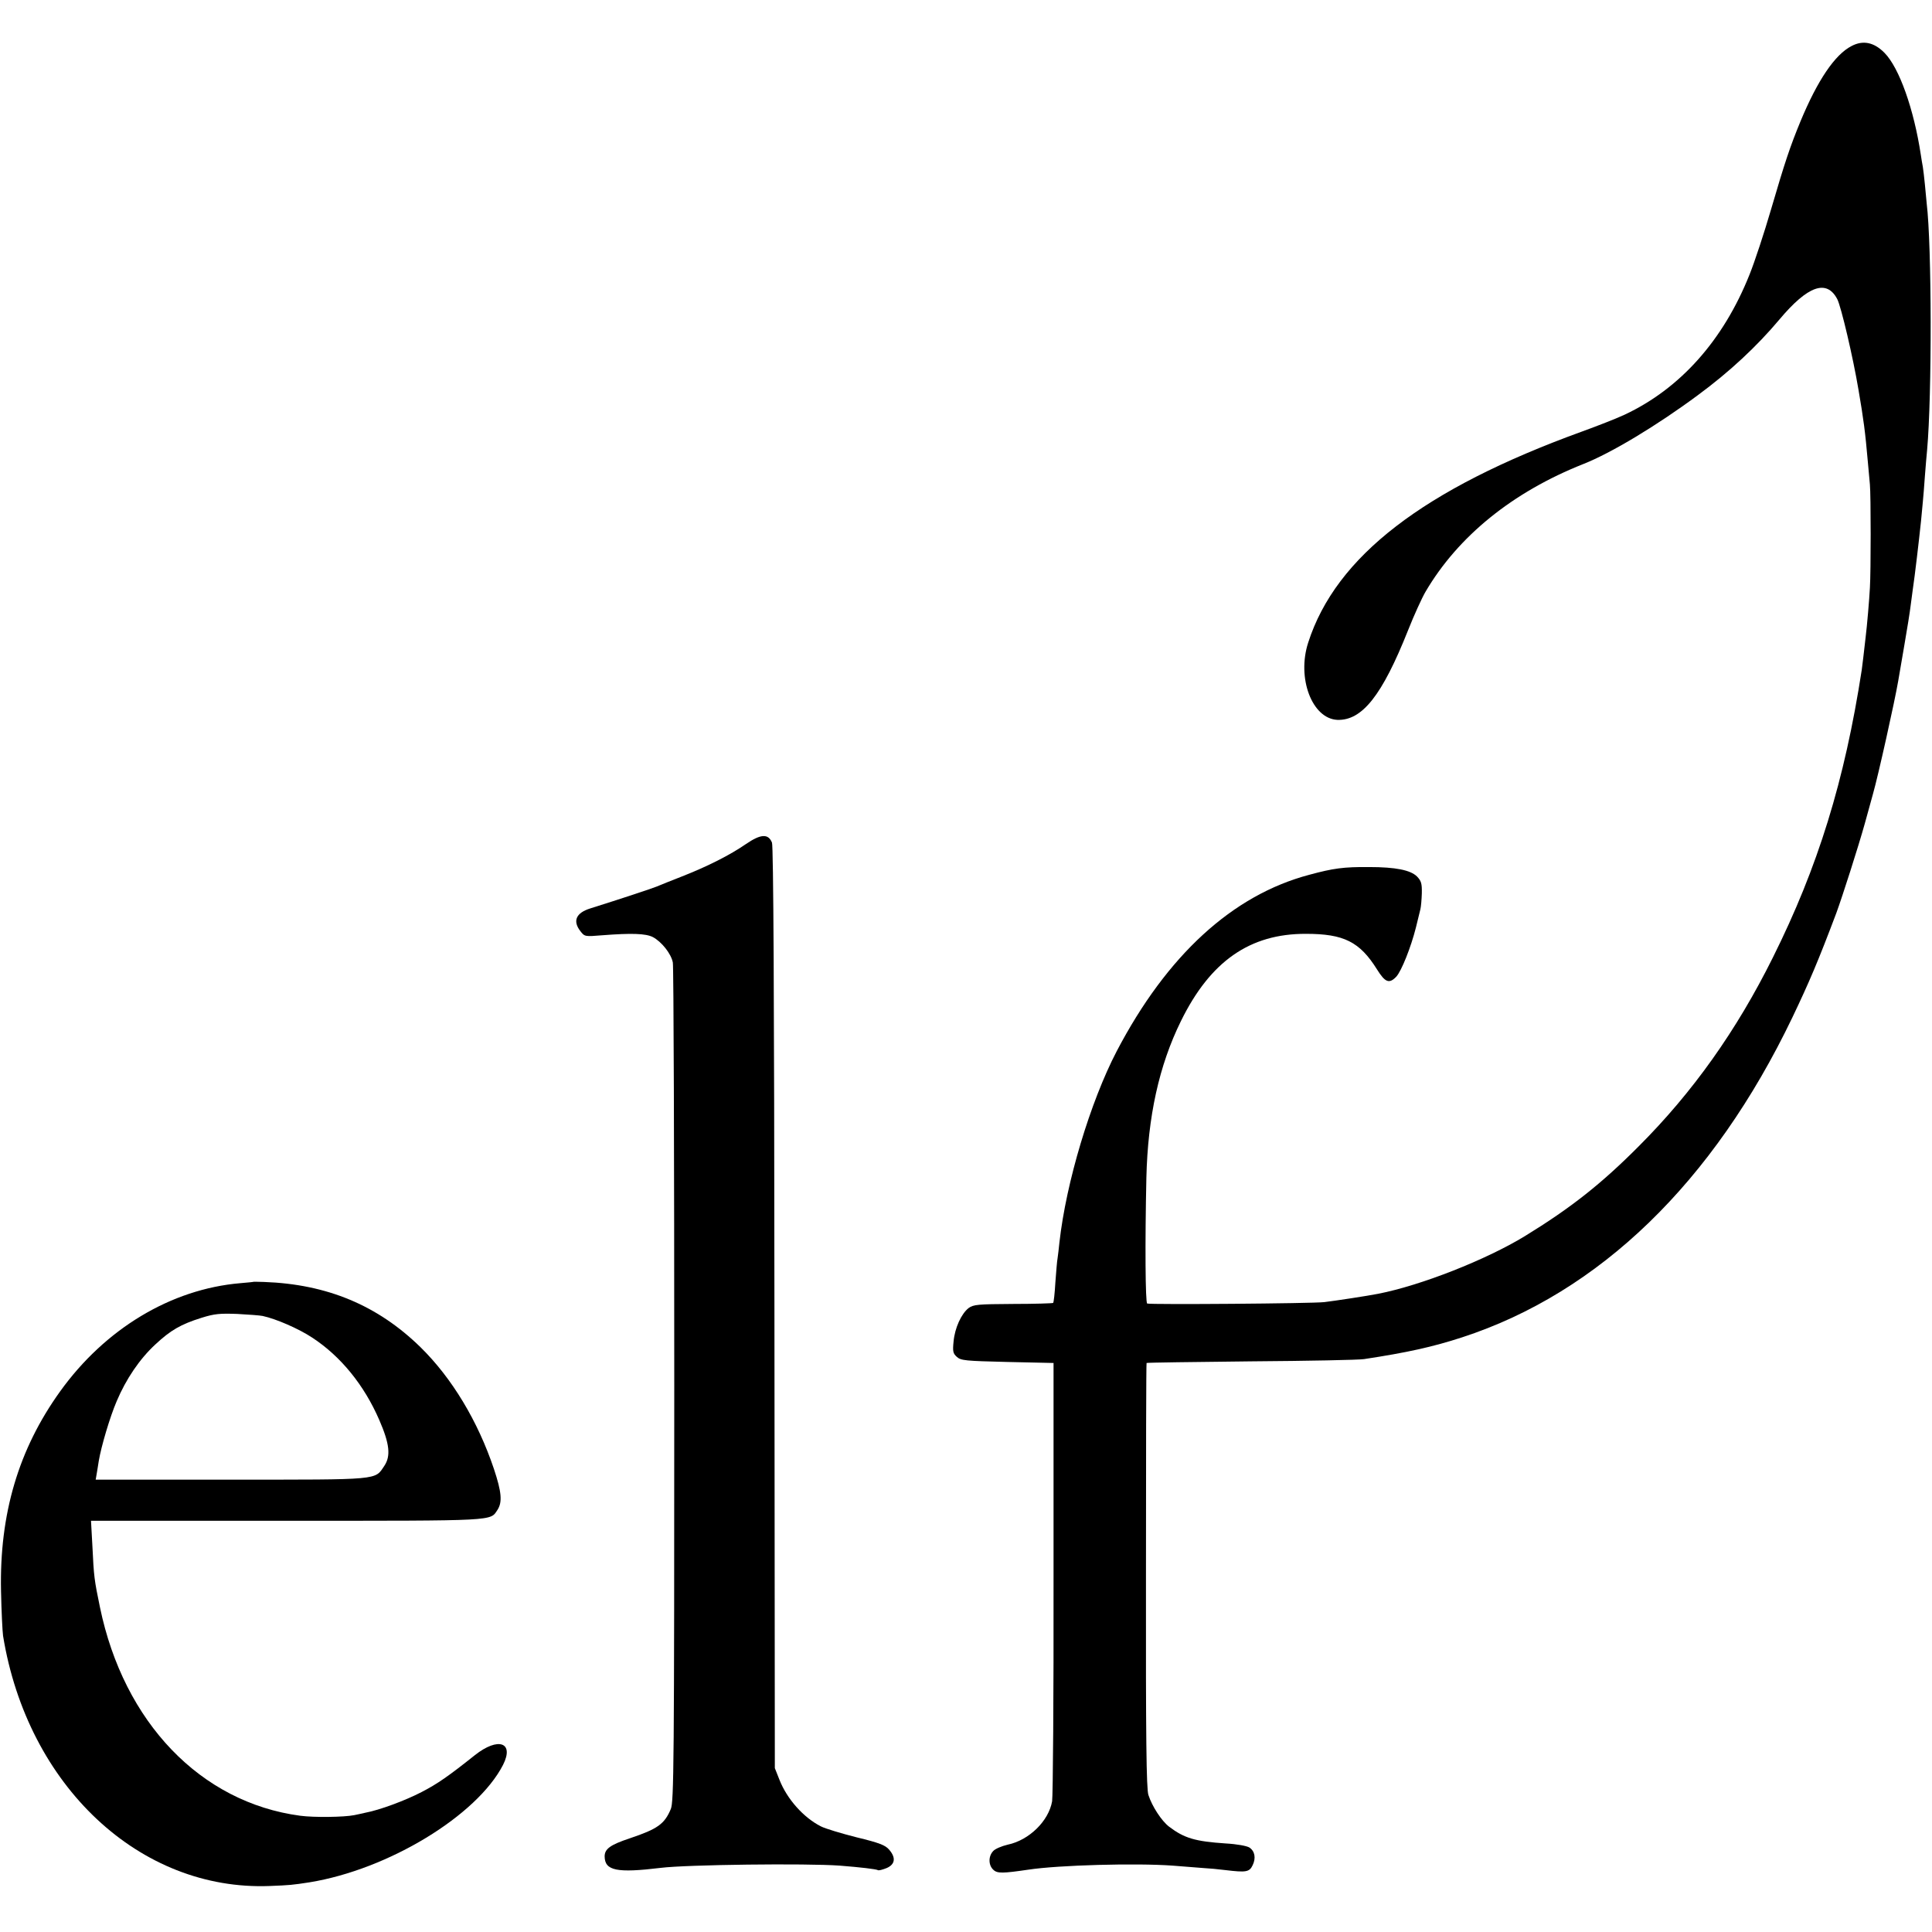
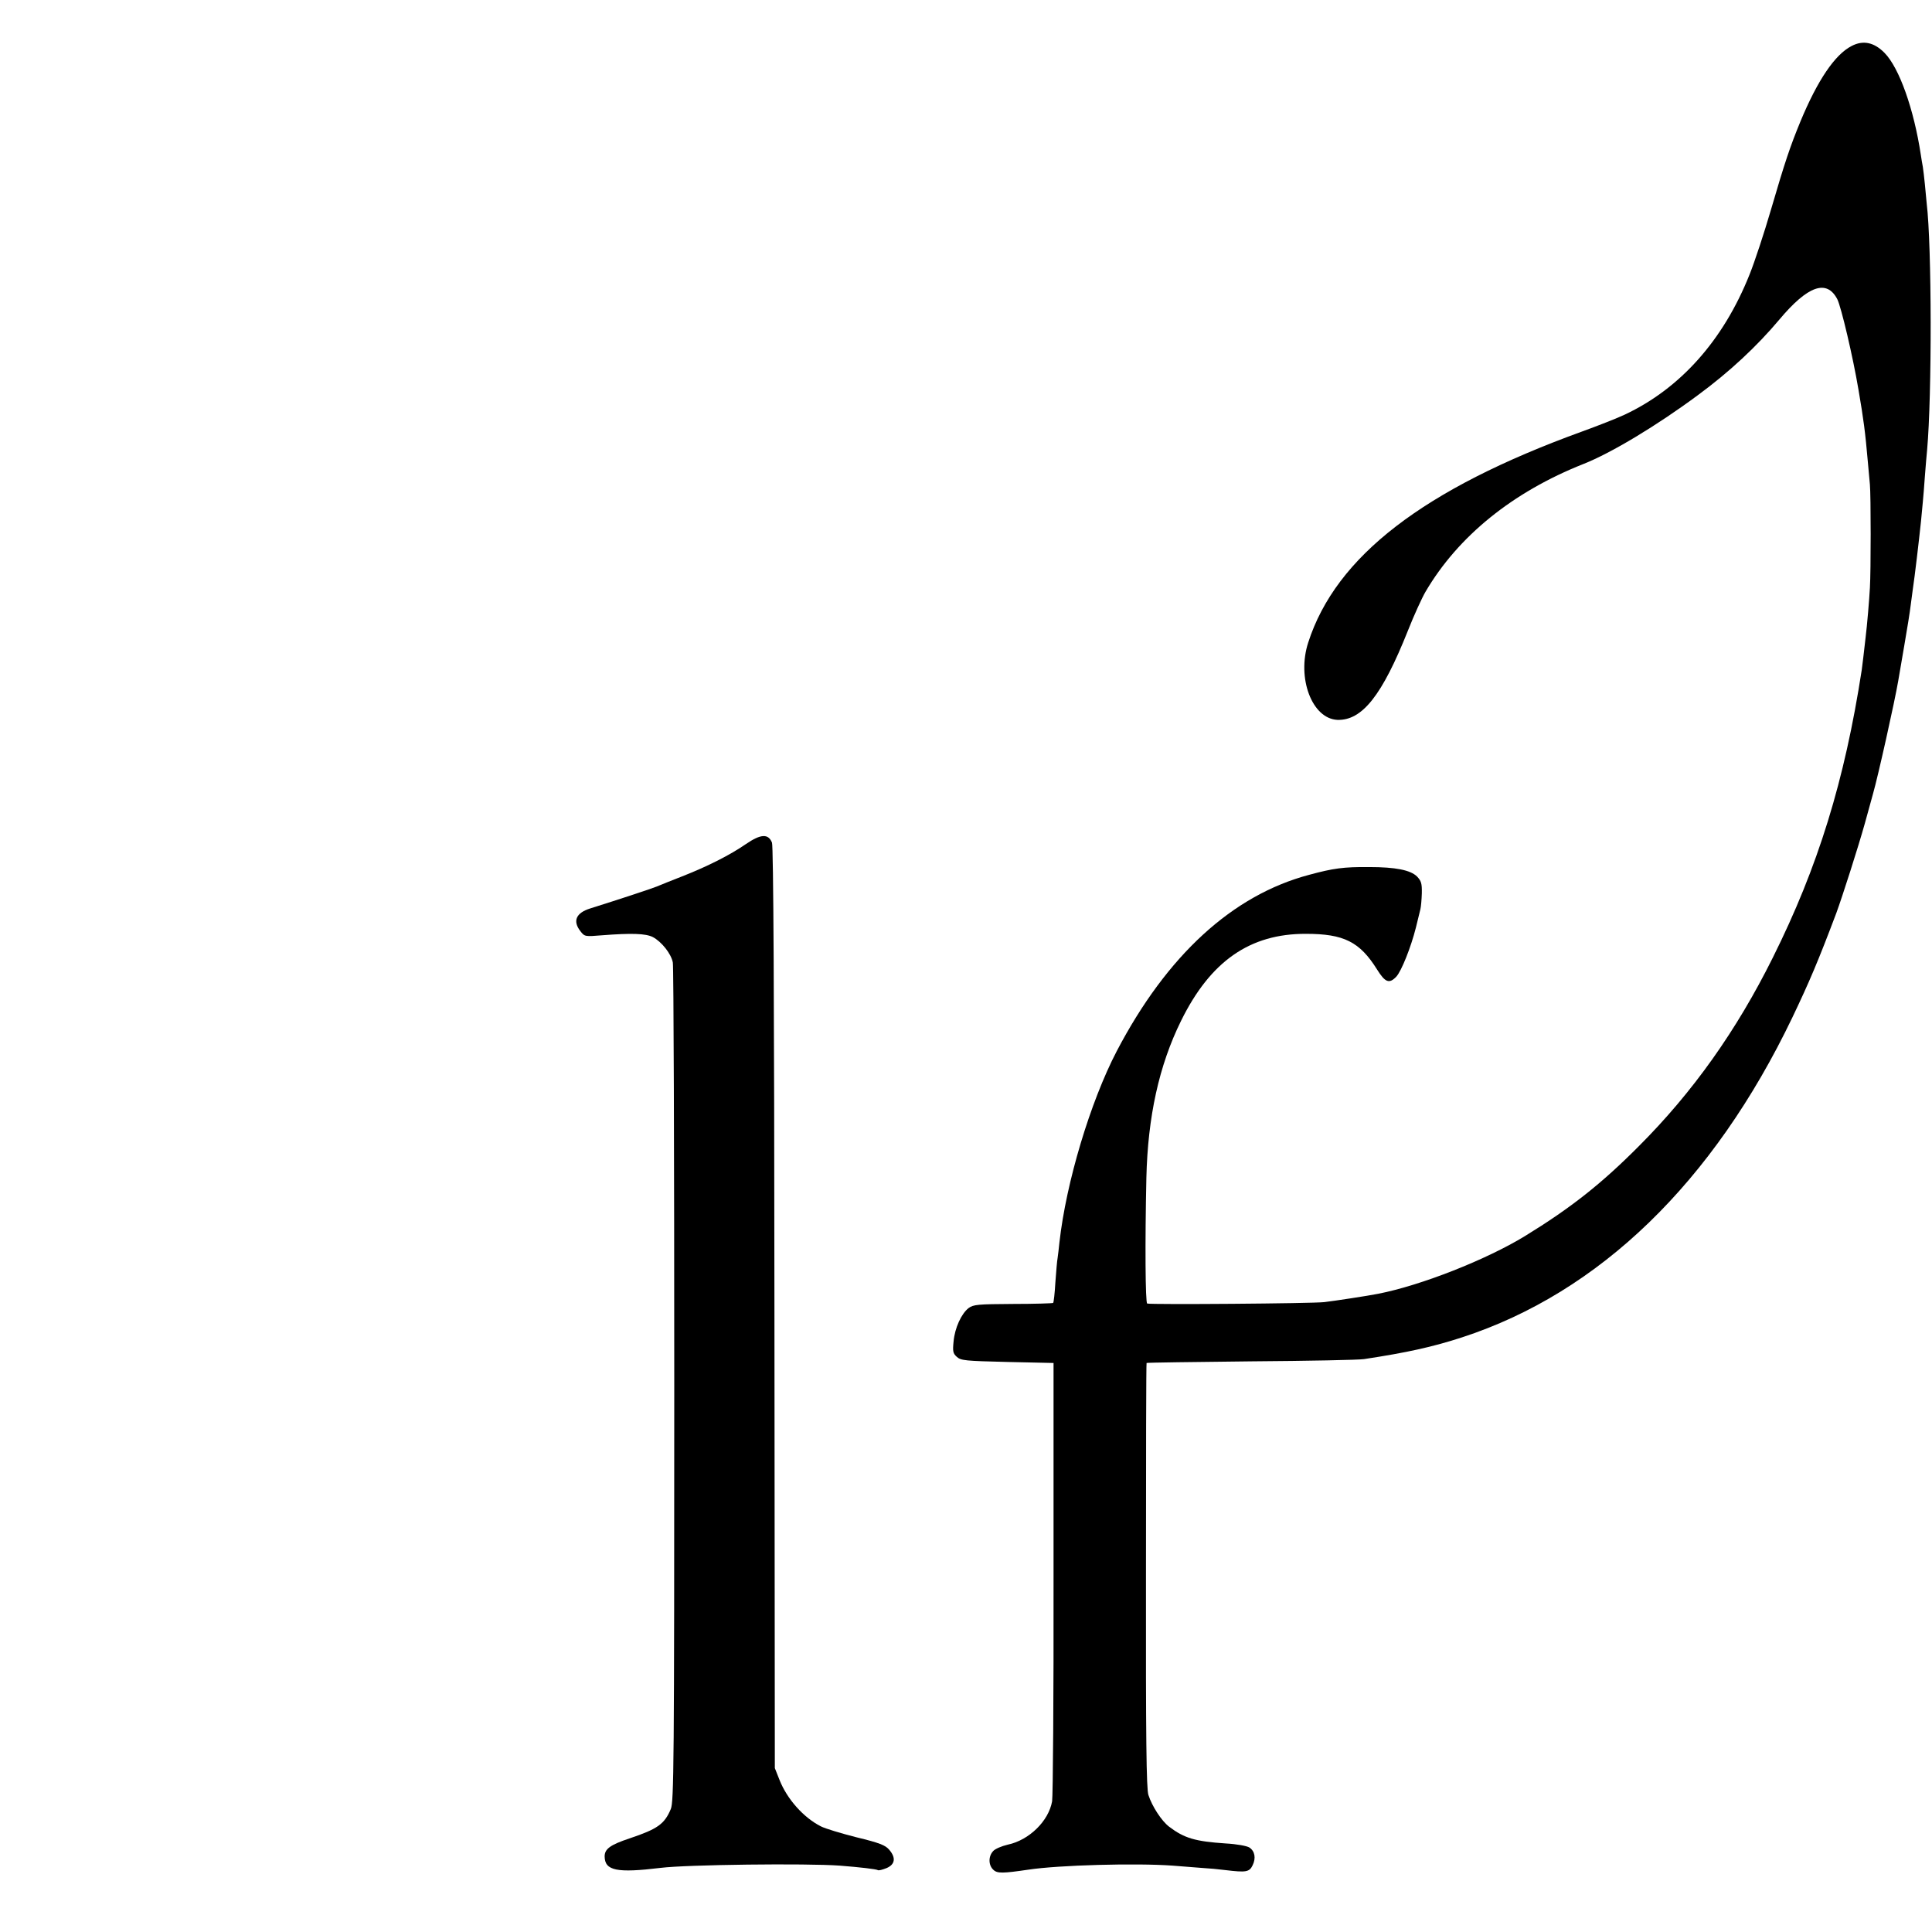
<svg xmlns="http://www.w3.org/2000/svg" version="1.0" width="949pt" height="949pt" viewBox="0 0 949 949" preserveAspectRatio="xMidYMid meet">
  <g transform="translate(0,949) scale(0.1,-0.1)" fill="#000000" stroke="none">
    <path d="M9095 9264 c-82 -42 -167 -168 -251 -370 -51 -124 -76 -198 -145 -434 -33 -113 -80 -256 -105 -318 -129 -324 -341 -561 -614 -689 -36 -17 -130 -54 -210 -83 -777 -282 -1208 -613 -1344 -1036 -57 -175 19 -374 143 -380 122 -4 220 120 347 439 30 76 69 161 86 190 160 273 428 490 776 628 137 54 361 189 562 338 155 114 290 240 400 371 140 167 233 200 285 100 19 -38 77 -284 104 -445 25 -146 33 -206 46 -355 3 -36 8 -85 10 -110 5 -52 5 -429 0 -507 -3 -58 -14 -187 -21 -243 -8 -74 -16 -136 -19 -160 -84 -545 -215 -969 -437 -1414 -178 -358 -393 -661 -658 -926 -185 -186 -335 -304 -560 -442 -190 -116 -510 -242 -720 -283 -50 -10 -214 -35 -265 -41 -60 -7 -851 -13 -870 -7 -9 3 -11 297 -4 618 7 299 62 551 170 770 144 293 338 429 614 428 186 0 264 -39 349 -175 40 -64 60 -72 95 -35 25 28 71 142 96 241 9 38 19 79 22 90 3 12 6 47 7 78 1 49 -3 61 -24 83 -32 31 -104 46 -235 46 -125 1 -176 -6 -294 -38 -377 -100 -699 -395 -946 -867 -129 -248 -248 -643 -281 -938 -3 -29 -7 -64 -9 -77 -3 -14 -7 -68 -11 -120 -3 -53 -8 -98 -11 -101 -2 -2 -91 -5 -196 -5 -175 -1 -195 -3 -219 -20 -36 -28 -68 -98 -74 -164 -5 -49 -3 -59 16 -76 20 -18 41 -20 249 -25 l226 -5 0 -1055 c1 -580 -3 -1074 -7 -1098 -17 -97 -113 -191 -218 -213 -30 -7 -63 -21 -72 -32 -24 -26 -23 -70 2 -92 19 -18 47 -17 170 1 151 23 531 33 710 20 41 -3 104 -8 140 -11 36 -2 90 -7 120 -11 100 -12 117 -10 133 24 17 35 11 69 -16 87 -13 8 -62 17 -117 20 -150 10 -203 26 -277 82 -37 28 -84 100 -102 156 -10 29 -13 275 -12 1078 0 573 1 1043 3 1044 2 2 233 5 513 8 281 2 530 7 555 11 211 32 338 60 482 107 675 220 1234 762 1622 1571 84 176 127 277 216 513 30 82 107 322 140 440 17 61 35 126 40 145 25 87 107 455 124 555 3 17 16 95 30 175 14 80 28 168 31 195 4 28 8 61 10 75 11 73 31 245 41 340 3 30 7 73 9 95 2 22 7 78 10 125 4 47 8 105 11 130 24 267 23 1005 -2 1210 -2 19 -6 62 -9 95 -3 33 -8 71 -10 85 -3 14 -7 41 -10 60 -34 224 -106 427 -178 500 -51 52 -105 64 -162 34z" />
    <path d="M3664 5344 c-78 -54 -189 -110 -314 -159 -52 -20 -108 -43 -125 -50 -25 -10 -172 -59 -325 -107 -71 -22 -88 -62 -49 -112 21 -27 22 -27 108 -20 142 11 213 9 248 -9 43 -23 90 -82 98 -125 4 -19 7 -954 7 -2077 0 -1868 -2 -2045 -17 -2081 -31 -74 -65 -98 -202 -144 -96 -32 -123 -52 -123 -89 1 -70 60 -82 275 -56 127 16 717 23 880 11 102 -8 178 -17 187 -22 4 -3 23 2 43 10 42 18 47 51 12 91 -18 21 -47 33 -159 60 -75 19 -155 43 -176 54 -85 43 -166 134 -203 228 l-23 58 -2 2260 c-1 1541 -5 2268 -12 2286 -18 45 -55 43 -128 -7z" />
-     <path d="M1247 3194 c-1 -1 -31 -4 -67 -7 -340 -29 -664 -224 -885 -532 -204 -284 -298 -601 -290 -980 2 -99 7 -198 10 -220 120 -737 671 -1254 1310 -1229 100 4 110 5 195 18 388 63 823 328 951 577 56 111 -24 138 -138 48 -128 -102 -185 -142 -263 -182 -79 -41 -205 -88 -275 -101 -16 -4 -41 -9 -55 -12 -50 -10 -197 -12 -265 -3 -489 65 -867 458 -984 1024 -28 135 -30 151 -37 298 l-7 127 962 0 c1044 0 997 -2 1035 54 24 38 20 87 -18 201 -79 235 -206 446 -361 598 -210 205 -458 309 -768 320 -27 1 -49 1 -50 1z m43 -168 c66 -14 178 -63 243 -106 141 -92 256 -234 330 -405 51 -117 57 -177 25 -225 -48 -71 -14 -68 -754 -68 l-664 0 5 29 c3 16 7 44 10 62 12 72 55 217 88 294 46 109 113 208 190 279 75 70 125 99 227 131 64 20 90 22 175 19 55 -3 111 -7 125 -10z" />
  </g>
</svg>